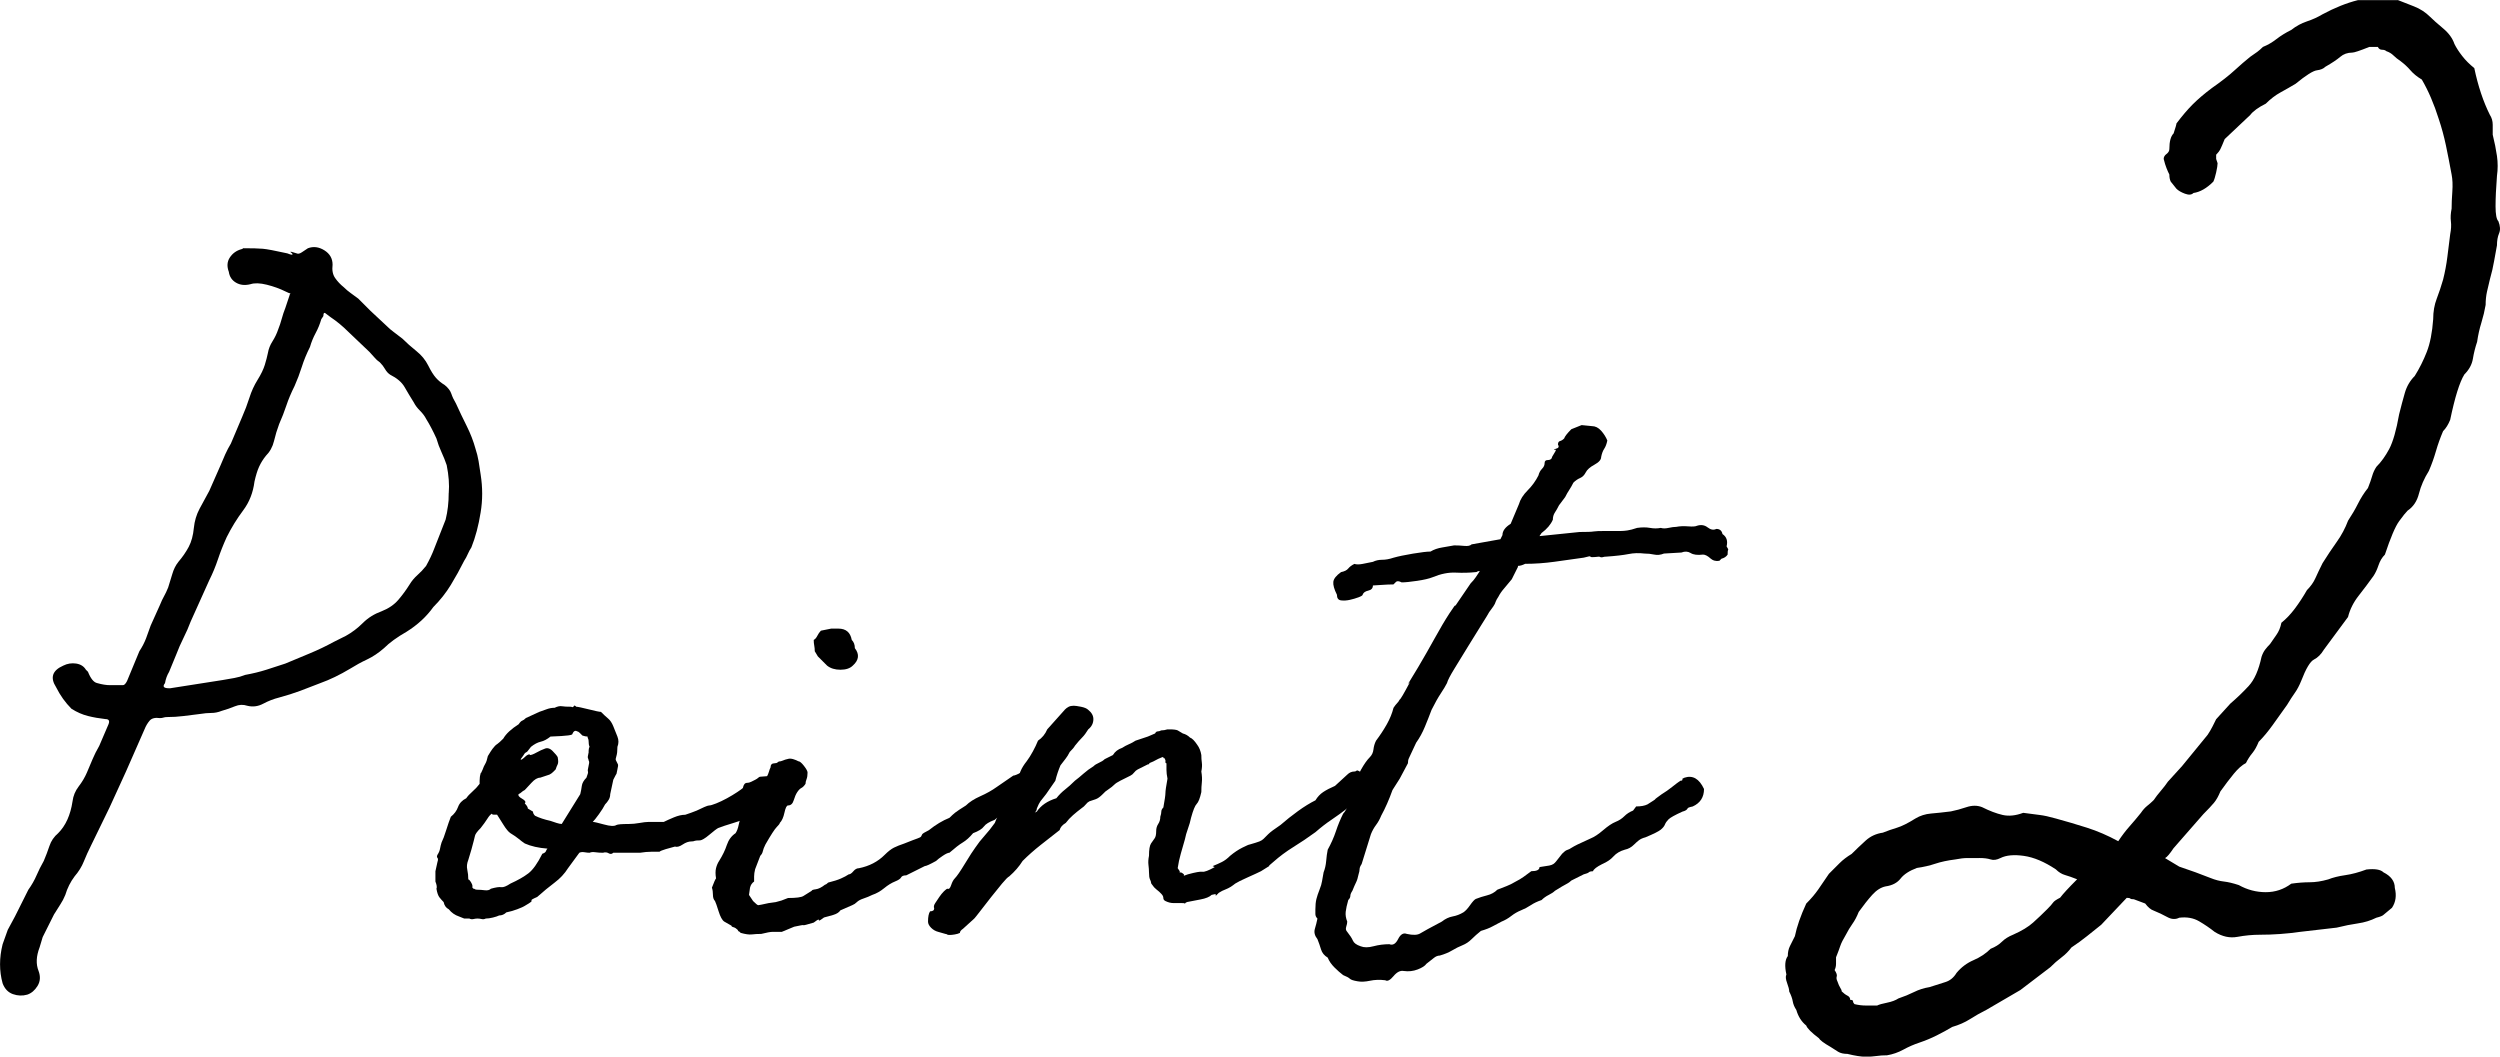
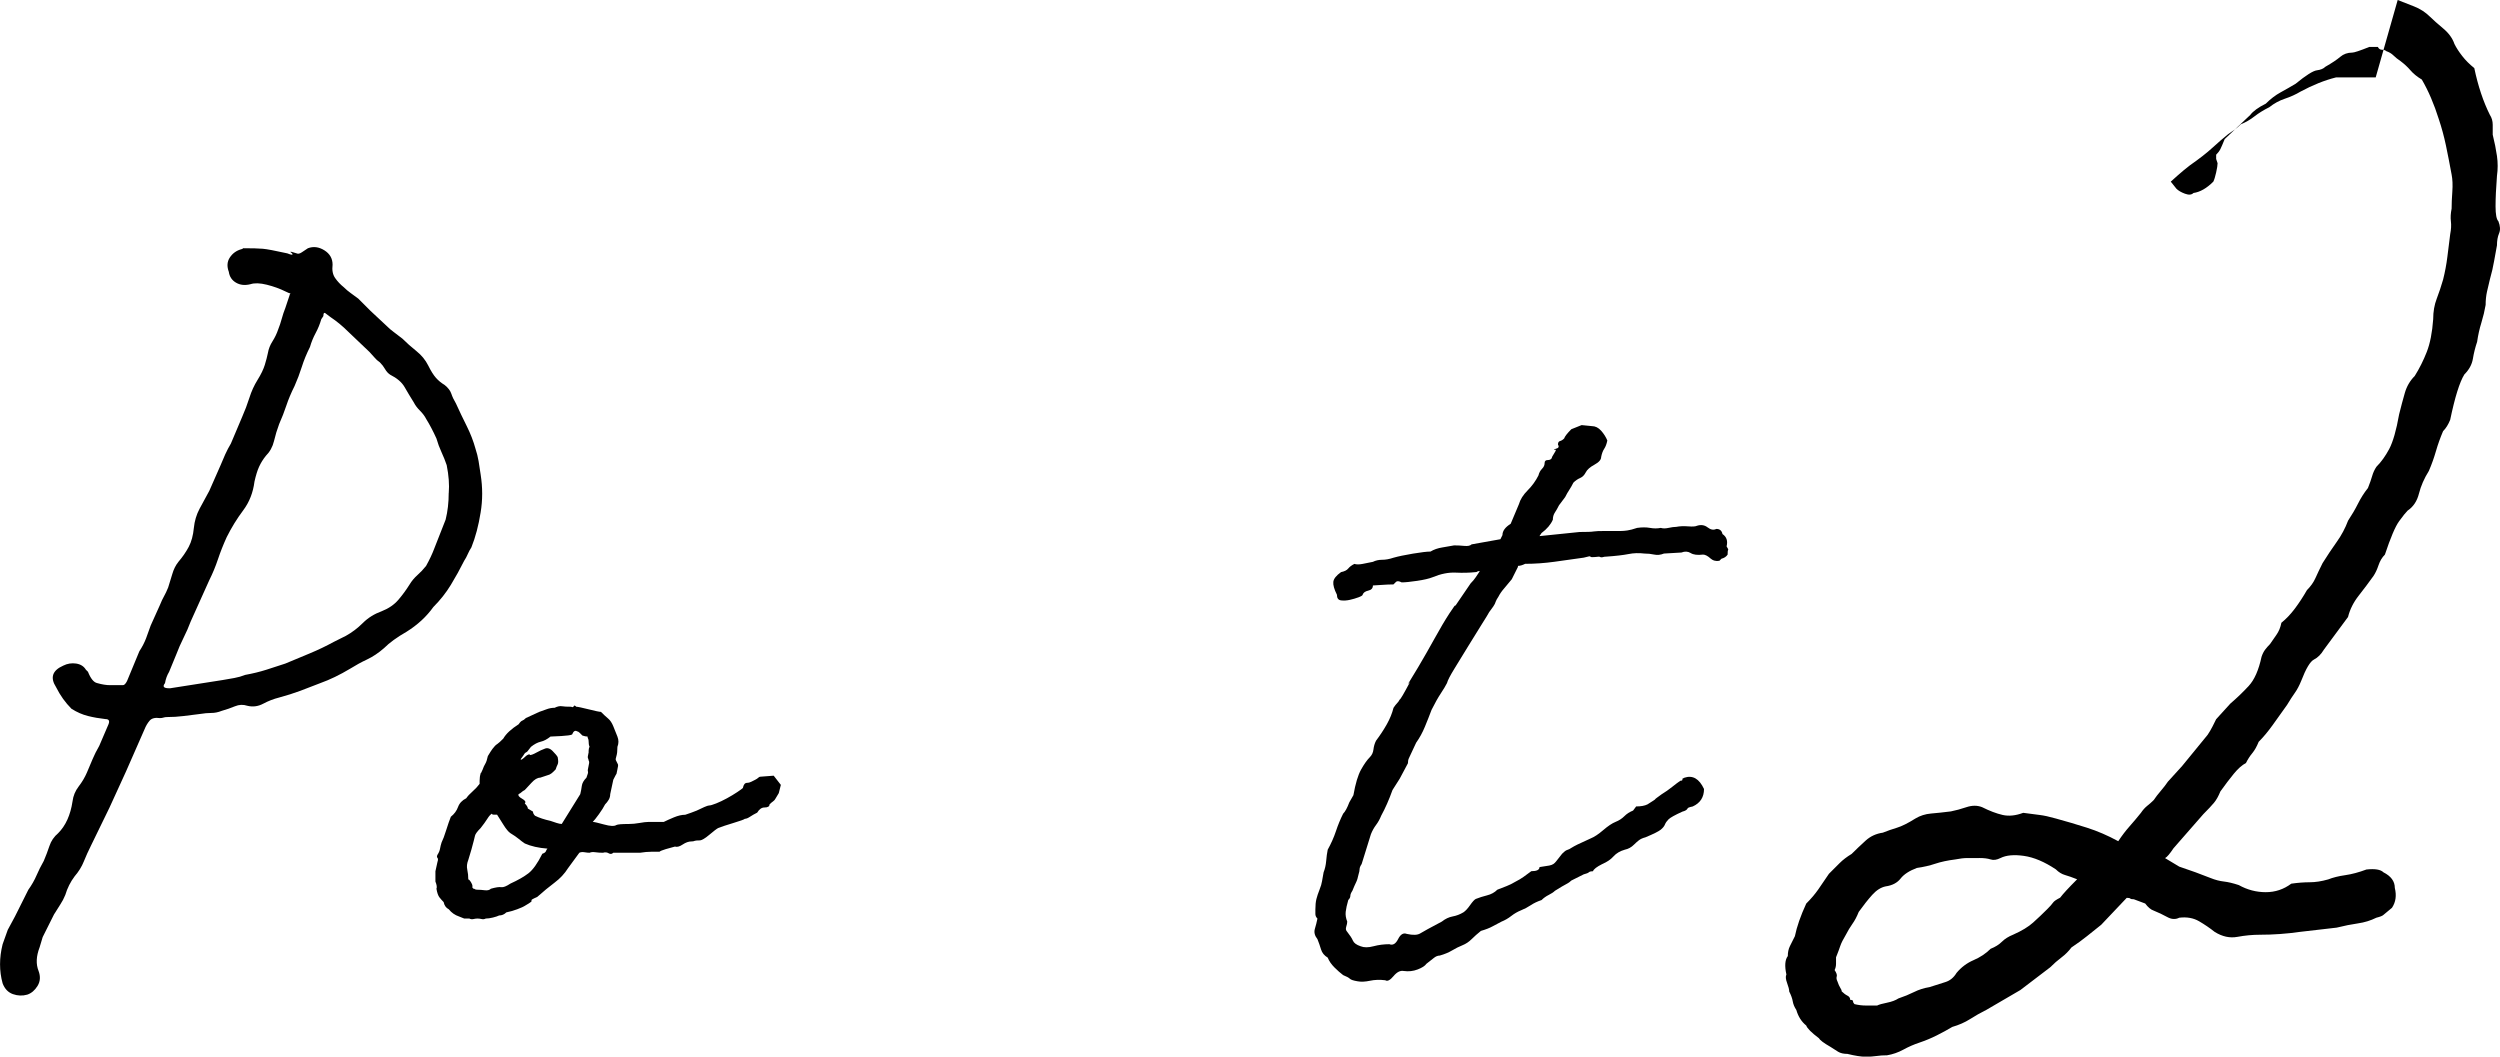
<svg xmlns="http://www.w3.org/2000/svg" id="_レイヤー_2" viewBox="0 0 154.214 65.177">
  <defs>
    <style>.cls-1{stroke-width:0px;}</style>
  </defs>
  <g id="back">
    <path class="cls-1" d="m14.998,15.312c.549,0,.952.011,1.205.032.254.021.761.117,1.522.285.211.085.317.106.317.063,0-.042-.022-.073-.063-.095-.042-.021-.063-.042-.063-.063,0-.021.127.011.38.095.084.043.19.022.317-.063.126-.084.253-.168.38-.253.338-.127.676-.084,1.015.127.338.212.507.507.507.888-.042.339.01.613.159.824.147.212.327.402.539.571.127.127.264.244.412.349.147.106.306.222.476.349l.761.761.951.888c.168.169.327.307.476.412.147.106.327.244.539.412.254.254.539.508.856.761.317.254.56.55.729.888.168.339.327.593.476.761.148.169.327.317.539.444.211.169.349.349.413.539.063.19.158.392.285.603.211.466.433.93.666,1.395.232.466.412.93.539,1.395.084.253.147.507.19.761.042.254.084.529.127.824.127.804.127,1.585,0,2.346-.127.804-.317,1.522-.571,2.156-.085.127-.158.265-.222.412-.063.148-.138.285-.222.412-.253.507-.529,1.005-.824,1.49-.296.487-.656.941-1.078,1.364-.212.296-.455.571-.729.824-.275.254-.582.487-.919.698-.593.339-1.058.677-1.396,1.015-.339.296-.688.529-1.046.698-.36.169-.708.36-1.046.571-.634.38-1.248.677-1.839.888-.423.169-.835.328-1.236.476-.402.149-.835.286-1.3.412-.339.085-.666.212-.983.381-.317.169-.645.212-.983.127-.254-.084-.507-.073-.761.032-.253.106-.529.201-.824.285-.212.085-.423.127-.634.127s-.444.021-.698.063c-.339.043-.677.085-1.015.127-.339.043-.677.063-1.015.063-.085,0-.159.011-.222.032-.063.022-.138.032-.222.032-.296-.042-.507.011-.634.159-.127.148-.233.328-.317.539l-1.142,2.6-1.015,2.22-1.142,2.346c-.169.339-.317.666-.444.983-.126.317-.317.624-.57.919-.254.339-.444.719-.571,1.142-.085.212-.19.412-.317.603-.127.19-.253.391-.38.602l-.698,1.395-.19.634c-.212.55-.233,1.037-.063,1.458.126.338.105.644-.063.92-.169.274-.381.454-.634.539-.296.084-.593.073-.888-.032-.296-.106-.507-.328-.634-.666-.211-.761-.211-1.564,0-2.41l.317-.888.444-.824.825-1.649c.211-.295.38-.592.507-.888.127-.295.274-.592.444-.888.127-.295.243-.603.349-.92.105-.317.286-.581.539-.793.465-.465.761-1.12.888-1.966.042-.338.168-.644.38-.92.211-.274.38-.56.507-.856.127-.295.243-.571.349-.825.105-.253.243-.528.413-.824l.571-1.332c.084-.211.021-.317-.19-.317-.38-.042-.74-.105-1.078-.19-.339-.084-.677-.232-1.015-.444-.38-.38-.698-.824-.951-1.332-.381-.592-.233-1.035.444-1.332.253-.127.517-.168.792-.127.275.043.476.169.603.381l.127.127c.168.423.359.656.571.698.295.085.56.127.792.127h.793c.084,0,.168-.084.254-.254l.761-1.839c.168-.254.306-.518.412-.793.105-.274.2-.539.286-.793l.571-1.268c.084-.211.168-.391.253-.539.084-.148.168-.327.254-.539.084-.254.168-.528.253-.824.084-.295.211-.549.381-.761.253-.295.464-.603.634-.92.168-.317.274-.708.317-1.173.042-.422.159-.814.349-1.173.19-.359.391-.729.603-1.11l.698-1.585c.084-.211.179-.433.285-.666.105-.232.222-.454.349-.666l.697-1.649c.168-.381.317-.771.444-1.173.126-.401.295-.771.507-1.11.211-.338.358-.644.444-.92.084-.275.147-.517.19-.729.042-.254.137-.497.286-.729.147-.232.264-.476.349-.729.084-.211.159-.433.222-.666.063-.232.137-.454.222-.666l.254-.761c0-.042.021-.084.063-.127-.042,0-.149-.042-.317-.127-.339-.168-.719-.306-1.141-.412-.423-.105-.761-.116-1.015-.032-.339.085-.634.053-.888-.095-.253-.148-.402-.37-.444-.666-.127-.338-.106-.634.063-.888.168-.254.401-.422.698-.508.042,0,.084-.021.126-.063Zm12.684,15.094c.042-.507,0-1.078-.127-1.712-.085-.254-.19-.517-.317-.793-.127-.275-.233-.56-.317-.856-.212-.465-.423-.866-.634-1.205-.085-.168-.212-.338-.38-.507-.169-.168-.296-.338-.38-.507-.212-.338-.402-.655-.571-.951-.169-.295-.466-.549-.888-.761-.127-.084-.233-.2-.317-.349-.085-.148-.19-.285-.317-.412-.127-.084-.244-.19-.349-.317-.106-.127-.201-.232-.285-.317l-1.332-1.269c-.339-.338-.697-.634-1.078-.888l-.253-.19c-.127-.127-.19-.084-.19.127l-.127.19c-.085.296-.201.582-.349.856-.148.275-.265.561-.349.856-.212.423-.381.835-.507,1.237-.127.402-.276.793-.444,1.173-.212.423-.38.824-.507,1.205-.126.38-.275.761-.444,1.142-.127.339-.233.688-.317,1.046-.085.359-.254.666-.507.919-.169.212-.307.434-.413.666-.106.233-.201.539-.285.919-.085.677-.317,1.269-.698,1.776-.38.507-.719,1.057-1.015,1.649-.212.466-.391.919-.539,1.363-.148.444-.328.878-.539,1.3l-1.142,2.537c-.126.339-.275.677-.444,1.015-.169.339-.317.677-.444,1.015l-.444,1.078c-.127.212-.212.444-.254.698-.169.212-.085.317.254.317h.063l3.234-.507c.253-.042.496-.084.729-.127.232-.042.454-.105.666-.19.465-.084.898-.19,1.3-.317.401-.127.792-.254,1.173-.381.508-.211,1.015-.422,1.522-.634.507-.211.993-.444,1.458-.698l.761-.381c.38-.211.729-.476,1.046-.793.317-.317.708-.56,1.173-.729.422-.168.761-.401,1.015-.698.253-.295.485-.613.697-.951.127-.211.286-.401.476-.571.19-.168.37-.358.539-.571.211-.381.381-.739.507-1.078l.698-1.776c.127-.507.19-1.057.19-1.649Z" />
    <path class="cls-1" d="m47.723,47.845l.444.571-.127.507-.19.317c-.042.085-.095.148-.159.19-.063.043-.138.106-.222.19,0,.127-.106.19-.317.19-.169,0-.317.106-.444.317-.169.085-.317.169-.444.254-.127.085-.233.127-.317.127-.042.043-.275.127-.697.254-.423.127-.74.233-.952.317-.085.043-.264.18-.539.412-.275.233-.476.349-.602.349-.17,0-.276.011-.317.032-.042.022-.106.032-.19.032-.169,0-.349.063-.539.19-.19.127-.349.17-.476.127-.169.043-.359.095-.571.159-.212.063-.339.117-.38.159h-.476c-.233,0-.476.022-.729.063h-1.649c-.085.085-.18.095-.285.031-.106-.063-.222-.073-.349-.031-.169,0-.328-.01-.476-.032-.148-.021-.264-.01-.349.032-.085,0-.19-.01-.317-.032-.127-.021-.233-.01-.317.032l-.697.951c-.212.339-.487.634-.825.888-.339.254-.698.55-1.078.888-.296.127-.412.201-.349.222.063.022-.054.117-.349.286-.126.085-.307.169-.539.253-.233.085-.455.149-.666.19-.127.127-.276.19-.444.19-.085.043-.212.085-.38.127-.169.043-.317.063-.444.063-.085.043-.169.054-.254.032-.085-.021-.169-.032-.253-.032-.085,0-.169.011-.254.032-.085.022-.169.011-.253-.032h-.317l-.317-.127c-.254-.084-.465-.232-.634-.444-.168-.084-.274-.232-.317-.444-.084-.084-.168-.179-.254-.285-.084-.105-.147-.285-.19-.539.042-.084.021-.232-.063-.444v-.634l.126-.571c.043-.127.043-.211,0-.254-.042-.042-.042-.105,0-.19.085-.127.138-.254.159-.381.022-.127.054-.254.095-.38.085-.168.18-.422.285-.761.106-.338.201-.612.286-.824.212-.168.36-.37.444-.603.084-.232.254-.412.507-.539.084-.127.211-.264.38-.412.168-.148.317-.306.444-.476v-.19c0-.168.021-.317.063-.444,0-.127,0-.148,0-.063,0,.085.042.022.126-.19.042-.127.095-.243.159-.349.063-.105.116-.264.159-.476.126-.211.222-.359.285-.444.063-.084.116-.148.159-.19.042-.042.095-.084.159-.127.063-.042.179-.147.349-.317.168-.295.485-.592.951-.888.084-.127.159-.2.222-.222.063-.021.137-.073.222-.159l.825-.38c.127-.042.274-.095.444-.159.168-.063.338-.095.507-.095.168-.084.317-.116.444-.095.127.022.317.031.571.031.084.043.137.032.159-.031.021-.063.073-.052.159.031.084,0,.338.054.761.159.422.106.676.159.761.159.168.169.317.307.444.412.127.106.232.265.317.476l.254.634c.084.212.084.423,0,.634,0,.253-.022.444-.063.571-.042.127-.054.212-.032.253.021.043.042.085.063.127.021.042.042.085.063.127.021.042.01.148-.032.317-.042.212-.063.307-.063.286,0-.021-.063.095-.19.349l-.19.888c0,.127-.032.244-.095.349-.063.106-.138.201-.222.285-.085.169-.212.371-.38.603-.169.233-.296.392-.38.476.084,0,.317.054.697.159.381.106.634.117.761.032.084-.042.338-.063.761-.063.211,0,.433-.021.666-.063.232-.042.413-.063.539-.063h.952c.168-.084.38-.179.634-.285.254-.105.486-.159.698-.159.254-.084.486-.168.698-.254.168-.084.327-.158.476-.222.147-.063.243-.095.285-.095.084,0,.232-.042.444-.127.211-.084.433-.19.666-.317.232-.127.444-.254.634-.381.19-.127.306-.211.349-.254.042-.211.126-.317.253-.317.084,0,.168-.021.254-.063.084-.042.168-.084.253-.127.084-.042.148-.084.19-.127.042-.042.084-.063.127-.063l.824-.063Zm-14.27,4.82c.127-.042.2-.095.222-.158.021-.063.053-.116.095-.159-.55-.042-1.015-.147-1.396-.317-.126-.084-.253-.179-.38-.286-.127-.105-.296-.222-.507-.349-.127-.084-.275-.264-.444-.539-.169-.274-.296-.476-.38-.603h-.19c-.085,0-.127-.021-.127-.063-.085.043-.18.149-.285.317-.106.169-.244.36-.412.571-.212.212-.328.371-.349.476-.021.106-.095.391-.222.856l-.19.634c-.085.212-.106.412-.063.603.042.19.063.391.063.602.042,0,.095.053.159.158.063.106.095.181.095.222v.127l.063.063c.042,0,.074.011.095.032.021.022.073.032.159.032.127,0,.274.011.444.032.168.022.295-.01.38-.095.295-.084.507-.116.634-.095.127.022.317-.053.571-.222.465-.211.834-.422,1.11-.634.274-.211.56-.612.856-1.205Zm2.854-6.215c0-.211.021-.338.063-.38-.042-.084-.063-.211-.063-.381,0-.042-.011-.084-.032-.127-.021-.042-.032-.084-.032-.127-.085,0-.19-.021-.317-.063-.042-.042-.095-.095-.159-.159-.063-.063-.117-.095-.159-.095-.126-.084-.232-.021-.317.19-.085.043-.307.074-.666.095-.359.022-.582.032-.666.032-.212.169-.413.275-.603.317-.19.043-.392.149-.603.317-.127.169-.201.264-.222.285-.021.022-.053.043-.095.063-.042.022-.074.054-.095.095-.022.042-.095.148-.222.317,0,.043.032.043.095,0,.063-.042.127-.095.19-.158.063-.063.127-.105.19-.127.063-.021.095-.01.095.032.084,0,.222-.053.412-.159.19-.105.349-.179.476-.222.168-.084.338-.042.507.127.168.169.274.296.317.381.042.212.042.36,0,.444-.043.085-.085.19-.127.317-.042.043-.095.095-.159.159s-.138.117-.222.158l-.571.19c-.169,0-.349.106-.539.317-.19.212-.328.359-.413.444-.085.042-.148.085-.19.127-.042.043-.106.085-.19.127-.042.085.032.181.222.286.19.106.243.201.158.285.127.127.19.233.19.317l.317.19c0,.085.042.17.126.254.254.127.571.233.952.317.126.043.253.085.38.127.127.042.232.063.317.063l1.142-1.839c.042-.168.073-.338.095-.507.021-.168.116-.338.285-.507.084-.211.116-.338.095-.38-.021-.042-.011-.148.032-.317.042-.168.053-.274.032-.317-.021-.042-.032-.073-.032-.095,0-.021-.011-.052-.032-.095-.021-.042-.011-.148.032-.317Z" />
-     <path class="cls-1" d="m62.499,47.845c.084,0,.264-.073.539-.222.274-.148.517-.179.729-.095l.063.127c.084-.042.2-.01.349.095.147.106.179.222.095.349.084.085.105.149.063.19-.042.042-.085.127-.126.253,0,.085-.127.244-.381.476-.253.233-.466.307-.634.222-.085.085-.148.158-.19.222-.042.063-.085.095-.127.095-.423.254-.677.444-.761.571-.339.127-.592.276-.761.444-.339.127-.561.264-.666.412-.106.148-.328.285-.666.412-.212.254-.423.444-.634.571-.212.127-.486.339-.824.634-.085,0-.222.063-.412.19-.19.127-.328.233-.412.317-.381.212-.614.317-.698.317l-1.142.571c-.169,0-.275.042-.317.127-.043.085-.17.169-.381.254-.212.085-.434.222-.666.412-.232.19-.476.328-.729.412-.169.085-.349.158-.539.222-.19.063-.328.138-.412.222-.085.085-.181.149-.286.19-.106.042-.349.148-.729.317-.085.127-.232.222-.444.285-.212.063-.402.117-.571.158-.169.127-.265.19-.285.19-.022,0-.032-.01-.032-.032,0-.021-.011-.032-.032-.032-.022,0-.117.063-.286.19-.423.127-.634.18-.634.158,0-.021-.19.011-.571.095l-.761.317h-.571c-.127,0-.359.043-.698.127-.212,0-.402.011-.57.031-.169.022-.402-.01-.698-.095-.085-.084-.127-.116-.127-.095,0,.021-.022-.01-.063-.095-.085-.084-.169-.137-.253-.159-.085-.021-.127-.052-.127-.095l-.444-.253c-.127-.084-.243-.295-.349-.634-.105-.338-.179-.549-.222-.634-.084-.084-.127-.211-.127-.38,0-.168-.021-.317-.063-.444.127-.338.212-.528.254-.571-.042-.254-.042-.465,0-.634.042-.168.106-.317.19-.444.212-.338.371-.666.476-.983.106-.317.286-.56.539-.729.084-.127.148-.295.19-.507.042-.211.147-.549.317-1.015l.317-.634c.042-.042.095-.084.159-.127.063-.042.095-.105.095-.19.042-.211.168-.381.381-.507.211-.127.358-.275.444-.444.084-.168.137-.295.159-.38.021-.084.052-.168.095-.254,0-.168.084-.254.254-.254.084,0,.147-.021.19-.063.042-.042.105-.063.19-.063.211-.084.381-.137.507-.158.127-.021.317.031.571.158.084,0,.2.095.349.285.147.19.222.328.222.412,0,.169-.021.307-.063.412-.042.106-.063.201-.063.285-.085.127-.169.212-.253.254-.085.042-.169.127-.254.254-.085.127-.158.296-.222.508-.063.212-.181.317-.349.317-.085,0-.158.149-.222.444-.063.296-.159.507-.286.634,0,.042-.063.127-.19.254-.127.127-.36.487-.698,1.078-.085.17-.138.307-.159.412-.021.106-.074.201-.158.285l-.317.825c-.042.169-.063.317-.063.444v.317c-.126.085-.212.212-.253.381l-.063.444.253.38c.168.169.275.254.317.254.042,0,.253-.042.634-.127l.444-.063c.168-.042.285-.073.349-.095.063-.021.2-.073.412-.158.507,0,.825-.042.952-.127.126-.084.295-.19.507-.317,0-.042.084-.073.253-.095.168-.021.359-.116.571-.285.042,0,.105-.042.19-.127.338-.084.603-.168.792-.253.19-.084.349-.168.476-.254.084,0,.18-.063.286-.19.105-.127.222-.19.349-.19.634-.127,1.163-.401,1.585-.824.211-.211.401-.359.571-.444.168-.084.381-.168.634-.253.422-.168.698-.275.825-.317.126-.042.2-.084.222-.127.021-.042.042-.084.063-.127.021-.042.159-.127.412-.254.211-.168.422-.317.634-.444.211-.127.422-.232.634-.317.127-.127.243-.232.349-.317.105-.084.327-.232.666-.444.211-.211.507-.401.888-.571.381-.168.719-.359,1.015-.571l1.015-.698Zm-11.226-9.069h.444c.464,0,.739.233.824.698.127.127.19.296.19.507.295.38.253.74-.127,1.078-.169.169-.423.254-.761.254s-.613-.084-.824-.254l-.38-.38-.063-.063-.127-.127-.19-.317c0-.127-.011-.243-.032-.349-.021-.105-.032-.222-.032-.349.084-.042.159-.127.222-.254s.137-.232.222-.317l.634-.127Z" />
-     <path class="cls-1" d="m65.67,43.787c.084-.084.168-.148.253-.19.084-.042.19-.063.317-.063.084,0,.231.022.444.063.211.043.358.106.444.19.211.169.317.36.317.571,0,.254-.106.466-.317.634-.127.212-.254.38-.38.507-.127.127-.276.296-.444.507-.042.085-.148.212-.317.38-.085.169-.169.307-.254.412-.085.106-.19.244-.317.412-.127.296-.233.613-.317.951l-.571.824c-.169.212-.286.36-.349.444-.063.085-.138.233-.222.444,0,.085-.042.169-.127.253l.127-.063c.253-.38.655-.655,1.205-.824.168-.211.349-.391.539-.539.19-.148.39-.327.602-.539.168-.127.349-.274.539-.444.19-.168.391-.317.603-.444.084-.084.2-.158.349-.222.147-.063.263-.137.349-.222l.507-.253c.127-.211.317-.359.571-.444.127-.084.264-.159.412-.222.148-.063.286-.137.413-.222l.761-.254.444-.19c.042-.084.095-.127.159-.127s.137-.021.222-.063c.126,0,.253-.021.38-.063h.127c.253,0,.422.022.507.063l.317.19c.168.043.317.127.444.254.127.042.274.19.444.444.127.169.211.38.254.634,0,.169.01.328.032.476.021.148.01.328-.032.539.042.254.053.476.032.666-.022.19-.032.391-.032.602-.085.381-.18.624-.285.729-.106.106-.222.392-.349.856-.042.212-.106.434-.19.666-.085.233-.149.455-.19.666-.085.296-.169.593-.254.888-.085.296-.148.593-.19.888l.126.19v.063c0,.043.021.043.063,0,.168.085.232.149.19.19-.042.042.042.022.254-.063.464-.127.761-.179.888-.158.127.022.38-.073.761-.285l-.126-.063c.211-.084.401-.168.571-.254.168-.084.338-.211.507-.381.253-.211.507-.38.761-.507.254-.127.401-.19.444-.19.295-.084.497-.148.603-.19.105-.042.19-.095.254-.159s.159-.158.285-.285c.127-.127.381-.317.761-.571.338-.295.698-.581,1.078-.856.38-.275.739-.496,1.078-.666.127-.211.285-.381.476-.508s.433-.254.729-.381l.761-.698c.127-.127.274-.19.444-.19.042,0,.074-.01.095-.032.021-.021.053-.032.095-.032.127.042.317.19.571.444.168.169.232.381.19.634-.043.085-.106.18-.19.285-.085.106-.169.222-.253.349l-.888.571c-.38.296-.729.55-1.046.761-.317.212-.645.466-.983.761-.466.339-.919.645-1.364.919-.444.276-.856.582-1.236.92-.212.17-.296.254-.254.254l-.507.317c-.169.085-.444.212-.824.381-.381.169-.634.296-.761.38-.212.169-.402.285-.571.349-.169.063-.317.138-.444.222l-.19.19v-.095c0-.021-.085-.01-.253.032-.127.127-.36.222-.698.285-.339.063-.613.117-.824.159-.169.085-.212.117-.127.095.084-.021.021-.032-.19-.032h-.507c-.169,0-.339-.042-.507-.127-.085-.042-.127-.105-.127-.19,0-.084-.042-.168-.126-.254l-.127-.127c-.042-.042-.106-.095-.19-.158-.085-.063-.169-.158-.253-.285-.043-.042-.063-.084-.063-.127,0-.042-.022-.105-.063-.19-.042-.084-.063-.232-.063-.444,0-.127-.011-.275-.032-.444-.022-.168-.011-.359.032-.571,0-.38.042-.634.127-.761.084-.127.158-.232.222-.317.063-.084.095-.232.095-.444,0-.168.042-.317.127-.444.084-.127.127-.274.127-.444.042-.127.063-.232.063-.317,0-.084.042-.168.126-.253.084-.465.127-.761.127-.888s.042-.422.127-.888c-.042-.211-.063-.39-.063-.539v-.412c-.042,0-.063-.021-.063-.063v-.127l-.063-.127h-.063v-.063h-.063c-.212.085-.349.149-.412.19-.063.043-.201.106-.412.19h.063c-.042,0-.063.022-.063.063h-.063l-.634.317c-.085.043-.158.106-.222.19-.063.085-.138.148-.222.19l-.634.317c-.169.085-.296.169-.38.254-.085.085-.19.169-.317.254-.127.085-.201.138-.222.159-.022.021-.074.074-.159.158-.169.17-.317.276-.444.317-.127.042-.253.085-.38.127-.085.043-.159.106-.222.19-.063.085-.159.169-.285.254-.169.127-.339.264-.507.412-.169.148-.317.307-.444.476-.212.127-.339.275-.38.444-.38.296-.772.603-1.173.92-.402.317-.772.645-1.11.983-.212.339-.486.656-.824.951-.085.042-.233.19-.444.444-.212.254-.434.529-.666.824-.233.296-.455.582-.666.856-.211.275-.338.434-.38.476l-.698.634c-.127.085-.19.169-.19.254-.084.043-.19.074-.317.095-.127.022-.232.032-.317.032-.084,0-.137-.01-.159-.032-.021-.021-.053-.031-.095-.031-.127-.042-.274-.084-.444-.127-.168-.042-.317-.127-.444-.254s-.19-.254-.19-.38c0-.295.042-.507.127-.634.169,0,.254-.063.254-.19-.042-.084-.021-.19.063-.317.085-.127.169-.254.254-.381.085-.127.18-.243.285-.349.106-.105.181-.158.222-.158.085.043.159-.032.222-.222.063-.19.138-.327.222-.412.127-.127.339-.433.634-.92.296-.486.507-.814.634-.983.169-.253.359-.496.571-.729.211-.232.422-.496.634-.793.084-.211.168-.422.253-.634.084-.211.211-.444.38-.698.211-.084.338-.232.381-.444.253-.338.401-.612.444-.824,0-.381.168-.782.507-1.205.127-.168.253-.37.38-.603.127-.232.232-.454.317-.666.253-.168.444-.401.571-.698l1.078-1.205Z" />
    <path class="cls-1" d="m105.496,34.432c-.169-.147-.317-.222-.444-.222-.339.042-.593.011-.761-.095-.169-.105-.36-.116-.571-.032l-1.078.063c-.212.085-.412.106-.603.063-.19-.042-.391-.063-.603-.063-.339-.042-.666-.032-.983.032-.317.063-.772.117-1.363.158-.085,0-.159.011-.222.032-.063.022-.138.011-.222-.032-.381.043-.561.043-.539,0,.021-.042-.117-.021-.413.063-.592.085-1.195.17-1.807.254-.614.085-1.216.127-1.808.127-.169.085-.317.127-.444.127v.063l-.38.761c-.17.212-.328.402-.476.571-.148.169-.264.339-.349.507-.085.127-.138.222-.159.285-.021.063-.042.117-.063.159-.021.042-.053.095-.095.159-.043.063-.127.18-.254.349-.042.085-.19.328-.444.729-.254.402-.529.846-.825,1.332-.296.487-.582.951-.856,1.396-.275.444-.434.751-.476.919-.085.169-.212.38-.38.634-.169.254-.36.593-.571,1.015-.127.339-.265.688-.413,1.046-.148.36-.328.688-.539.983l-.444.951c-.042.085-.063.19-.063.317l-.507.951-.444.698c-.212.593-.444,1.121-.698,1.585-.085.212-.19.402-.317.571-.127.169-.233.36-.317.571l-.571,1.839c-.085.127-.127.233-.127.317,0,.085-.022.19-.063.317-.042.212-.095.381-.159.507-.063.127-.138.296-.222.507-.085.127-.127.233-.127.317,0,.085-.042.169-.127.253-.085.296-.138.539-.159.729-.021.19.01.391.095.603,0,.085-.021.19-.063.317-.042.127-.021.233.063.317.168.212.286.391.349.539.063.148.222.264.476.349.211.085.476.085.792,0,.317-.084.644-.127.983-.127.211.085.391-.021.539-.317.148-.295.327-.401.539-.317.381.085.655.074.825-.032.168-.105.612-.349,1.332-.729.211-.168.433-.274.666-.317.232-.042.454-.127.666-.254.127-.084.264-.232.412-.444.148-.211.264-.338.349-.381.211-.084.444-.158.697-.222.254-.063.465-.179.634-.349.211-.084.401-.158.571-.222.168-.063.359-.159.571-.285.168-.084.327-.179.476-.285.148-.105.306-.222.476-.349.338,0,.507-.084.507-.254.295-.042.497-.073.603-.095.105-.021.19-.052.254-.095.063-.042.127-.105.19-.19.063-.084.18-.232.349-.444.127-.127.222-.2.285-.222.063-.021.116-.042.159-.063.042-.021.095-.052.159-.095.063-.042.179-.105.349-.19l.824-.381c.211-.084.465-.253.761-.507.295-.253.549-.422.761-.507.211-.084.39-.2.539-.349.147-.148.327-.264.539-.349l.19-.254c.295,0,.528-.042.698-.127.338-.211.497-.317.476-.317-.022,0,.116-.105.412-.317.211-.127.422-.274.634-.444.211-.168.38-.295.507-.38.084,0,.127-.021.127-.063v-.063l.127-.063c.507-.168.909.063,1.205.698,0,.507-.233.867-.698,1.078-.212.042-.317.085-.317.127-.042.085-.148.148-.317.19-.466.212-.751.371-.856.476-.106.106-.181.212-.222.317-.042.106-.127.212-.254.317-.126.106-.444.265-.951.476-.169.043-.307.106-.412.19-.106.085-.201.169-.285.254-.169.17-.36.276-.571.317-.296.085-.529.222-.698.412-.169.19-.402.349-.698.476-.339.17-.529.317-.571.444-.127,0-.212.022-.253.063-.043.043-.149.085-.317.127l-.761.381c-.085.085-.19.158-.317.222-.126.063-.359.201-.697.412-.085.085-.212.169-.381.254-.169.085-.317.19-.444.317-.253.085-.476.19-.666.317-.19.127-.391.233-.603.317-.212.085-.412.201-.602.349-.19.149-.392.264-.603.349-.169.085-.349.18-.539.285-.19.106-.434.201-.729.286-.212.169-.402.339-.571.507-.169.169-.36.296-.571.38-.212.085-.423.19-.634.317-.212.127-.466.233-.761.317-.127,0-.254.053-.381.159-.126.106-.275.222-.444.349-.085.127-.265.243-.539.349-.275.105-.561.137-.856.095-.212-.042-.423.063-.634.317-.212.254-.38.338-.507.254-.339-.042-.656-.032-.951.032-.296.063-.55.073-.761.032-.253-.042-.412-.095-.476-.159-.063-.063-.201-.138-.412-.222-.169-.127-.349-.286-.539-.476-.19-.19-.328-.39-.412-.602-.212-.127-.349-.295-.413-.507-.063-.211-.137-.422-.222-.634-.168-.211-.222-.422-.159-.634.063-.211.117-.422.159-.634-.084-.084-.127-.179-.127-.285v-.286c0-.253.022-.465.063-.634.042-.168.106-.359.19-.571.085-.211.138-.39.159-.539.022-.148.054-.327.095-.539.084-.211.137-.444.159-.698.021-.254.052-.486.095-.698.211-.38.38-.761.507-1.142.126-.38.274-.739.444-1.078.127-.127.253-.359.38-.698l.254-.444c.126-.718.285-1.247.476-1.585.19-.338.37-.592.539-.761.126-.127.2-.285.222-.476.021-.19.073-.37.159-.539.254-.338.476-.676.666-1.015.19-.338.327-.676.412-1.015.084-.127.159-.222.222-.285.063-.063.116-.137.158-.222.042,0,.254-.359.634-1.078l-.127.127c.084-.127.295-.476.634-1.046.338-.571.676-1.163,1.015-1.776.338-.612.644-1.131.92-1.554.274-.422.39-.571.349-.444l.951-1.395c.127-.127.232-.254.317-.381.084-.127.168-.254.253-.38-.085,0-.138.011-.159.032-.021.022-.053.032-.095.032-.381.042-.793.053-1.237.032-.444-.021-.919.074-1.427.285-.212.085-.529.159-.952.222-.423.063-.74.095-.951.095-.169-.084-.285-.095-.349-.032-.063.063-.117.117-.159.158-.212,0-.466.011-.761.032-.296.022-.465.032-.507.032,0,.169-.095.275-.285.317-.19.043-.307.127-.349.254,0,.043-.085.095-.254.159-.169.063-.349.117-.539.158-.19.043-.371.053-.539.032-.169-.021-.254-.137-.254-.349-.169-.338-.244-.603-.222-.793.021-.19.179-.39.476-.602.211-.042.359-.116.444-.222.084-.105.211-.2.38-.285.127.042.295.042.508,0,.211-.042.422-.084.634-.127.168-.084.359-.127.571-.127s.444-.042.698-.127c.295-.084.698-.168,1.205-.253.507-.084.866-.127,1.078-.127.211-.127.454-.211.729-.254.275-.042.518-.084.729-.127.211,0,.422.011.634.032.211.021.359-.01.444-.095l1.776-.317.127-.254c0-.254.168-.486.507-.698l.507-1.205c.084-.295.264-.581.539-.856s.496-.581.666-.919c.042-.168.116-.306.222-.412.105-.105.159-.222.159-.349s.063-.19.19-.19.211-.042.254-.127c0-.042.042-.127.127-.254.084-.127.126-.211.126-.253-.169,0-.169-.021,0-.063.168-.042.211-.127.127-.254,0-.127.042-.2.127-.222.084-.021.168-.073.254-.159.042-.127.19-.317.444-.571l.634-.254.634.063c.211,0,.401.095.571.285.168.19.295.391.381.603-.043.212-.106.38-.19.507-.085.127-.148.296-.19.507,0,.169-.138.328-.412.476-.275.149-.455.307-.539.476-.085.169-.201.285-.349.349-.149.063-.286.158-.413.285-.085.169-.169.317-.253.444-.085.127-.169.275-.254.444l-.38.507c-.085.17-.169.317-.253.444-.085.127-.127.276-.127.444-.127.296-.36.571-.698.824l-.127.19,2.474-.254c.465,0,.75-.01.856-.032.105-.021.37-.031.793-.031h.919c.105,0,.232-.01.38-.032.148-.021.349-.073.603-.158.295-.042.56-.042.793,0,.232.042.454.042.666,0,.127.042.286.042.476,0,.19-.042.349-.063.476-.063.211-.042.454-.053.729-.032.275.022.454.011.539-.032.254-.084.476-.052.666.095.19.148.37.18.539.095.211,0,.338.106.38.317.254.169.338.423.254.761.084.127.116.201.095.222-.022.022-.032.117-.032.286-.085.127-.212.212-.38.253l-.127.127c-.212.042-.402-.01-.571-.159Z" />
-     <path class="cls-1" d="m147.903,0c.292.118.626.249,1.006.394.378.146.713.365,1.006.656.175.175.438.409.788.7.35.292.583.613.7.962.116.234.276.481.481.744.204.263.451.511.744.744.232,1.109.554,2.071.962,2.887.116.175.175.38.175.612v.612c.116.468.204.905.262,1.312.058.409.058.817,0,1.225-.059.759-.087,1.386-.087,1.881s.058.802.175.919c.116.292.131.54.043.744-.087.205-.131.452-.131.744-.059.292-.117.612-.175.962-.059.35-.146.73-.262,1.137-.059.234-.118.481-.175.744-.059.262-.087.54-.087.831-.059.35-.146.715-.262,1.094-.118.38-.205.774-.263,1.181-.118.35-.205.7-.262,1.05-.059.35-.234.671-.525.962-.292.468-.583,1.4-.875,2.8-.118.292-.263.525-.438.7-.175.409-.321.817-.438,1.225-.118.409-.262.818-.438,1.225-.292.468-.496.934-.612,1.4-.118.467-.35.817-.7,1.05-.118.117-.292.336-.525.656-.234.321-.525,1.006-.875,2.056-.175.175-.306.394-.394.656-.088.262-.19.481-.306.656-.293.409-.599.818-.919,1.225-.321.409-.54.846-.656,1.312l-1.487,2.012c-.175.293-.38.496-.613.613-.233.117-.496.555-.787,1.312-.118.293-.249.54-.394.744-.146.205-.307.453-.481.744-.292.409-.583.817-.875,1.225-.292.409-.583.759-.875,1.05-.118.292-.249.525-.394.7-.146.175-.277.38-.394.612-.234.118-.481.336-.744.656-.262.321-.54.686-.831,1.094-.118.292-.249.525-.394.7-.146.175-.365.409-.656.7l-1.837,2.1c-.233.35-.409.555-.525.613l.875.525c.35.117.685.234,1.006.35.32.117.626.234.918.35.291.118.568.19.831.219.262.03.569.103.918.219.525.292,1.079.438,1.663.438s1.107-.175,1.575-.525c.407-.058.787-.087,1.137-.087s.729-.058,1.137-.175c.291-.116.641-.204,1.05-.262.407-.058.845-.175,1.312-.35.525-.057.875,0,1.05.175.466.234.7.555.7.962.116.468.058.875-.175,1.225l-.525.437c-.059.059-.205.117-.438.175-.35.175-.73.292-1.137.35-.409.059-.846.146-1.312.262l-2.274.263c-.409.059-.818.102-1.225.131-.409.03-.817.044-1.225.044-.468,0-.934.044-1.4.131-.467.087-.934-.014-1.4-.306-.292-.232-.612-.451-.962-.656-.35-.204-.758-.276-1.225-.219-.234.118-.481.103-.744-.044-.262-.145-.54-.276-.831-.394-.175-.057-.35-.204-.525-.438l-.7-.262c-.118,0-.19-.014-.219-.044-.03-.029-.103-.044-.219-.044l-1.575,1.662c-.292.234-.584.467-.875.7-.292.234-.612.468-.962.7-.175.234-.38.438-.612.613-.234.175-.468.38-.7.612l-1.837,1.4-2.1,1.225c-.35.175-.687.364-1.006.569-.321.204-.686.363-1.093.481-.292.175-.613.35-.962.525s-.7.32-1.05.438c-.35.116-.687.262-1.006.438-.321.175-.656.291-1.006.35-.234,0-.453.014-.656.044-.205.029-.424.044-.656.044-.291,0-.67-.059-1.137-.175-.232,0-.422-.043-.569-.131-.145-.087-.306-.19-.481-.306-.407-.234-.641-.409-.7-.525-.466-.35-.729-.613-.788-.787-.291-.234-.495-.555-.612-.962-.116-.175-.189-.35-.219-.525-.029-.175-.101-.38-.219-.612,0-.118-.044-.292-.131-.525-.087-.234-.101-.409-.043-.525-.116-.525-.088-.904.087-1.137,0-.232.043-.437.131-.613.087-.175.19-.378.306-.612.117-.582.35-1.253.7-2.012.292-.291.54-.582.744-.875.205-.291.424-.613.656-.962.233-.232.452-.451.656-.656.205-.204.452-.394.743-.569.293-.291.584-.569.875-.831s.641-.422,1.05-.481c.292-.116.583-.219.875-.306.291-.088.67-.276,1.137-.569.291-.175.612-.276.962-.306.35-.029.757-.073,1.225-.131.292-.057.613-.145.962-.262.35-.116.67-.116.962,0,.466.234.889.394,1.269.481.379.087.801.044,1.269-.131.407.059.744.103,1.006.131.262.03.597.103,1.006.219.641.175,1.282.365,1.925.569.641.205,1.282.481,1.925.831.232-.35.466-.656.7-.919.232-.262.466-.539.7-.831.116-.175.248-.32.394-.437.145-.116.276-.232.394-.35.116-.175.262-.364.438-.569.175-.204.32-.394.438-.569l.875-.962,1.575-1.925c.116-.175.219-.35.307-.525.087-.175.16-.32.218-.438l.875-.962c.407-.35.788-.713,1.137-1.094.35-.379.613-.976.788-1.793.058-.175.131-.32.219-.438.087-.116.188-.232.306-.35.116-.175.248-.364.394-.569.145-.204.248-.451.306-.744.292-.232.569-.525.832-.875.262-.35.51-.729.743-1.137.232-.232.408-.481.525-.743.116-.262.263-.569.438-.919.292-.466.583-.904.875-1.312.291-.407.525-.845.7-1.312.232-.35.438-.7.613-1.05.175-.35.378-.67.612-.962.116-.291.204-.539.262-.744.058-.204.145-.394.263-.569.291-.291.554-.656.787-1.094.232-.438.438-1.151.613-2.144.116-.466.232-.904.35-1.312.116-.407.32-.757.612-1.05.292-.466.539-.962.744-1.487.204-.525.335-1.195.394-2.012,0-.466.072-.888.219-1.269.145-.379.276-.772.394-1.181.116-.466.204-.932.262-1.4.058-.466.116-.932.175-1.4.057-.291.072-.553.043-.787-.03-.232-.015-.495.044-.788,0-.291.014-.641.044-1.05.028-.407.014-.757-.044-1.05-.118-.641-.234-1.238-.35-1.793-.117-.554-.262-1.094-.438-1.618-.292-.932-.642-1.75-1.05-2.449-.292-.175-.525-.364-.7-.569-.175-.204-.38-.394-.612-.569-.175-.116-.321-.232-.438-.35-.118-.116-.263-.204-.438-.263-.059-.057-.146-.087-.262-.087-.118,0-.205-.057-.263-.175h-.525c-.583.234-.934.35-1.05.35-.292,0-.54.087-.744.262-.205.175-.511.38-.918.612-.118.118-.292.19-.525.219-.234.03-.671.306-1.312.831-.292.175-.599.35-.918.525-.321.175-.627.409-.918.7-.468.234-.788.468-.962.7l-1.575,1.487c-.118.292-.205.496-.263.612-.059.118-.146.234-.263.35v.262l.088.263c0,.117-.03.306-.088.568-.059.263-.117.453-.175.569-.409.409-.817.643-1.225.7-.118.118-.292.131-.525.044-.234-.087-.409-.189-.525-.306l-.35-.438c-.059-.116-.087-.262-.087-.438-.059-.116-.118-.247-.175-.394-.059-.145-.118-.335-.175-.569,0-.116.058-.219.175-.306.116-.087.175-.188.175-.306,0-.466.087-.787.262-.962.116-.35.175-.554.175-.612.35-.466.685-.86,1.006-1.181s.714-.656,1.181-1.006c.583-.407,1.05-.772,1.4-1.094.35-.32.67-.597.962-.831.175-.116.32-.219.437-.306.116-.087.232-.189.35-.306.291-.116.569-.276.831-.481.263-.204.569-.394.919-.568.291-.232.612-.408.962-.525.35-.116.67-.262.962-.437.757-.407,1.487-.7,2.188-.875h2.449Zm-25.808,52.929h-.744c-.205,0-.453.03-.744.087-.467.059-.875.146-1.225.262-.35.117-.73.205-1.138.262-.467.175-.802.394-1.006.656-.205.262-.511.424-.918.481-.293.059-.569.234-.832.525-.262.292-.539.643-.831,1.05-.116.292-.247.54-.394.744-.145.205-.276.424-.394.656-.175.292-.292.525-.35.7-.057.175-.145.409-.262.7v.394c0,.145-.029.276-.088.394.118.175.162.306.131.394-.029.088-.014.189.044.306.059.175.118.306.175.394.059.087.087.16.087.219.118.116.234.204.35.262.118.058.175.145.175.263.118,0,.175.029.175.087,0,.057.03.116.087.175.234.057.467.087.7.087h.7c.116-.059.32-.117.612-.175.291-.059.525-.146.7-.262.35-.118.67-.249.962-.394.291-.146.612-.249.962-.306.35-.117.67-.219.962-.306.291-.087.525-.277.7-.569.291-.35.641-.612,1.05-.787.407-.175.757-.407,1.05-.7.292-.116.525-.263.7-.438.175-.175.407-.32.7-.438.525-.232.932-.481,1.225-.744.292-.262.583-.539.875-.831.175-.175.291-.306.35-.394.057-.087.204-.189.438-.306.175-.232.525-.613,1.05-1.137-.292-.116-.54-.204-.744-.262-.205-.058-.394-.175-.569-.35-.7-.466-1.356-.744-1.968-.831s-1.094-.044-1.444.131c-.233.117-.437.146-.612.087-.175-.058-.409-.087-.7-.087Z" />
+     <path class="cls-1" d="m147.903,0c.292.118.626.249,1.006.394.378.146.713.365,1.006.656.175.175.438.409.788.7.35.292.583.613.7.962.116.234.276.481.481.744.204.263.451.511.744.744.232,1.109.554,2.071.962,2.887.116.175.175.38.175.612v.612c.116.468.204.905.262,1.312.058.409.058.817,0,1.225-.059.759-.087,1.386-.087,1.881s.058.802.175.919c.116.292.131.54.043.744-.087.205-.131.452-.131.744-.059.292-.117.612-.175.962-.059.35-.146.73-.262,1.137-.059.234-.118.481-.175.744-.059.262-.087.54-.087.831-.059.35-.146.715-.262,1.094-.118.38-.205.774-.263,1.181-.118.35-.205.7-.262,1.05-.059.35-.234.671-.525.962-.292.468-.583,1.4-.875,2.8-.118.292-.263.525-.438.7-.175.409-.321.817-.438,1.225-.118.409-.262.818-.438,1.225-.292.468-.496.934-.612,1.4-.118.467-.35.817-.7,1.05-.118.117-.292.336-.525.656-.234.321-.525,1.006-.875,2.056-.175.175-.306.394-.394.656-.088.262-.19.481-.306.656-.293.409-.599.818-.919,1.225-.321.409-.54.846-.656,1.312l-1.487,2.012c-.175.293-.38.496-.613.613-.233.117-.496.555-.787,1.312-.118.293-.249.54-.394.744-.146.205-.307.453-.481.744-.292.409-.583.817-.875,1.225-.292.409-.583.759-.875,1.05-.118.292-.249.525-.394.7-.146.175-.277.38-.394.612-.234.118-.481.336-.744.656-.262.321-.54.686-.831,1.094-.118.292-.249.525-.394.7-.146.175-.365.409-.656.7l-1.837,2.1c-.233.35-.409.555-.525.613l.875.525c.35.117.685.234,1.006.35.32.117.626.234.918.35.291.118.568.19.831.219.262.03.569.103.918.219.525.292,1.079.438,1.663.438s1.107-.175,1.575-.525c.407-.058.787-.087,1.137-.087s.729-.058,1.137-.175c.291-.116.641-.204,1.05-.262.407-.058.845-.175,1.312-.35.525-.057.875,0,1.05.175.466.234.7.555.7.962.116.468.058.875-.175,1.225l-.525.437c-.059.059-.205.117-.438.175-.35.175-.73.292-1.137.35-.409.059-.846.146-1.312.262l-2.274.263c-.409.059-.818.102-1.225.131-.409.03-.817.044-1.225.044-.468,0-.934.044-1.4.131-.467.087-.934-.014-1.4-.306-.292-.232-.612-.451-.962-.656-.35-.204-.758-.276-1.225-.219-.234.118-.481.103-.744-.044-.262-.145-.54-.276-.831-.394-.175-.057-.35-.204-.525-.438l-.7-.262c-.118,0-.19-.014-.219-.044-.03-.029-.103-.044-.219-.044l-1.575,1.662c-.292.234-.584.467-.875.7-.292.234-.612.468-.962.7-.175.234-.38.438-.612.613-.234.175-.468.38-.7.612l-1.837,1.4-2.1,1.225c-.35.175-.687.364-1.006.569-.321.204-.686.363-1.093.481-.292.175-.613.35-.962.525s-.7.32-1.05.438c-.35.116-.687.262-1.006.438-.321.175-.656.291-1.006.35-.234,0-.453.014-.656.044-.205.029-.424.044-.656.044-.291,0-.67-.059-1.137-.175-.232,0-.422-.043-.569-.131-.145-.087-.306-.19-.481-.306-.407-.234-.641-.409-.7-.525-.466-.35-.729-.613-.788-.787-.291-.234-.495-.555-.612-.962-.116-.175-.189-.35-.219-.525-.029-.175-.101-.38-.219-.612,0-.118-.044-.292-.131-.525-.087-.234-.101-.409-.043-.525-.116-.525-.088-.904.087-1.137,0-.232.043-.437.131-.613.087-.175.19-.378.306-.612.117-.582.35-1.253.7-2.012.292-.291.54-.582.744-.875.205-.291.424-.613.656-.962.233-.232.452-.451.656-.656.205-.204.452-.394.743-.569.293-.291.584-.569.875-.831s.641-.422,1.05-.481c.292-.116.583-.219.875-.306.291-.088.67-.276,1.137-.569.291-.175.612-.276.962-.306.35-.029.757-.073,1.225-.131.292-.057.613-.145.962-.262.35-.116.67-.116.962,0,.466.234.889.394,1.269.481.379.087.801.044,1.269-.131.407.059.744.103,1.006.131.262.03.597.103,1.006.219.641.175,1.282.365,1.925.569.641.205,1.282.481,1.925.831.232-.35.466-.656.7-.919.232-.262.466-.539.7-.831.116-.175.248-.32.394-.437.145-.116.276-.232.394-.35.116-.175.262-.364.438-.569.175-.204.32-.394.438-.569l.875-.962,1.575-1.925c.116-.175.219-.35.307-.525.087-.175.16-.32.218-.438l.875-.962c.407-.35.788-.713,1.137-1.094.35-.379.613-.976.788-1.793.058-.175.131-.32.219-.438.087-.116.188-.232.306-.35.116-.175.248-.364.394-.569.145-.204.248-.451.306-.744.292-.232.569-.525.832-.875.262-.35.51-.729.743-1.137.232-.232.408-.481.525-.743.116-.262.263-.569.438-.919.292-.466.583-.904.875-1.312.291-.407.525-.845.7-1.312.232-.35.438-.7.613-1.05.175-.35.378-.67.612-.962.116-.291.204-.539.262-.744.058-.204.145-.394.263-.569.291-.291.554-.656.787-1.094.232-.438.438-1.151.613-2.144.116-.466.232-.904.35-1.312.116-.407.32-.757.612-1.05.292-.466.539-.962.744-1.487.204-.525.335-1.195.394-2.012,0-.466.072-.888.219-1.269.145-.379.276-.772.394-1.181.116-.466.204-.932.262-1.4.058-.466.116-.932.175-1.4.057-.291.072-.553.043-.787-.03-.232-.015-.495.044-.788,0-.291.014-.641.044-1.05.028-.407.014-.757-.044-1.05-.118-.641-.234-1.238-.35-1.793-.117-.554-.262-1.094-.438-1.618-.292-.932-.642-1.75-1.05-2.449-.292-.175-.525-.364-.7-.569-.175-.204-.38-.394-.612-.569-.175-.116-.321-.232-.438-.35-.118-.116-.263-.204-.438-.263-.059-.057-.146-.087-.262-.087-.118,0-.205-.057-.263-.175h-.525c-.583.234-.934.35-1.05.35-.292,0-.54.087-.744.262-.205.175-.511.38-.918.612-.118.118-.292.19-.525.219-.234.03-.671.306-1.312.831-.292.175-.599.35-.918.525-.321.175-.627.409-.918.7-.468.234-.788.468-.962.7l-1.575,1.487c-.118.292-.205.496-.263.612-.059.118-.146.234-.263.35v.262l.088.263c0,.117-.03.306-.088.568-.059.263-.117.453-.175.569-.409.409-.817.643-1.225.7-.118.118-.292.131-.525.044-.234-.087-.409-.189-.525-.306l-.35-.438s.714-.656,1.181-1.006c.583-.407,1.05-.772,1.4-1.094.35-.32.67-.597.962-.831.175-.116.32-.219.437-.306.116-.087.232-.189.35-.306.291-.116.569-.276.831-.481.263-.204.569-.394.919-.568.291-.232.612-.408.962-.525.35-.116.67-.262.962-.437.757-.407,1.487-.7,2.188-.875h2.449Zm-25.808,52.929h-.744c-.205,0-.453.03-.744.087-.467.059-.875.146-1.225.262-.35.117-.73.205-1.138.262-.467.175-.802.394-1.006.656-.205.262-.511.424-.918.481-.293.059-.569.234-.832.525-.262.292-.539.643-.831,1.05-.116.292-.247.54-.394.744-.145.205-.276.424-.394.656-.175.292-.292.525-.35.7-.057.175-.145.409-.262.7v.394c0,.145-.029.276-.088.394.118.175.162.306.131.394-.029.088-.014.189.044.306.059.175.118.306.175.394.059.087.087.16.087.219.118.116.234.204.35.262.118.058.175.145.175.263.118,0,.175.029.175.087,0,.057.03.116.087.175.234.057.467.087.7.087h.7c.116-.059.32-.117.612-.175.291-.059.525-.146.7-.262.35-.118.67-.249.962-.394.291-.146.612-.249.962-.306.35-.117.67-.219.962-.306.291-.087.525-.277.7-.569.291-.35.641-.612,1.05-.787.407-.175.757-.407,1.05-.7.292-.116.525-.263.7-.438.175-.175.407-.32.7-.438.525-.232.932-.481,1.225-.744.292-.262.583-.539.875-.831.175-.175.291-.306.35-.394.057-.087.204-.189.438-.306.175-.232.525-.613,1.05-1.137-.292-.116-.54-.204-.744-.262-.205-.058-.394-.175-.569-.35-.7-.466-1.356-.744-1.968-.831s-1.094-.044-1.444.131c-.233.117-.437.146-.612.087-.175-.058-.409-.087-.7-.087Z" />
  </g>
</svg>